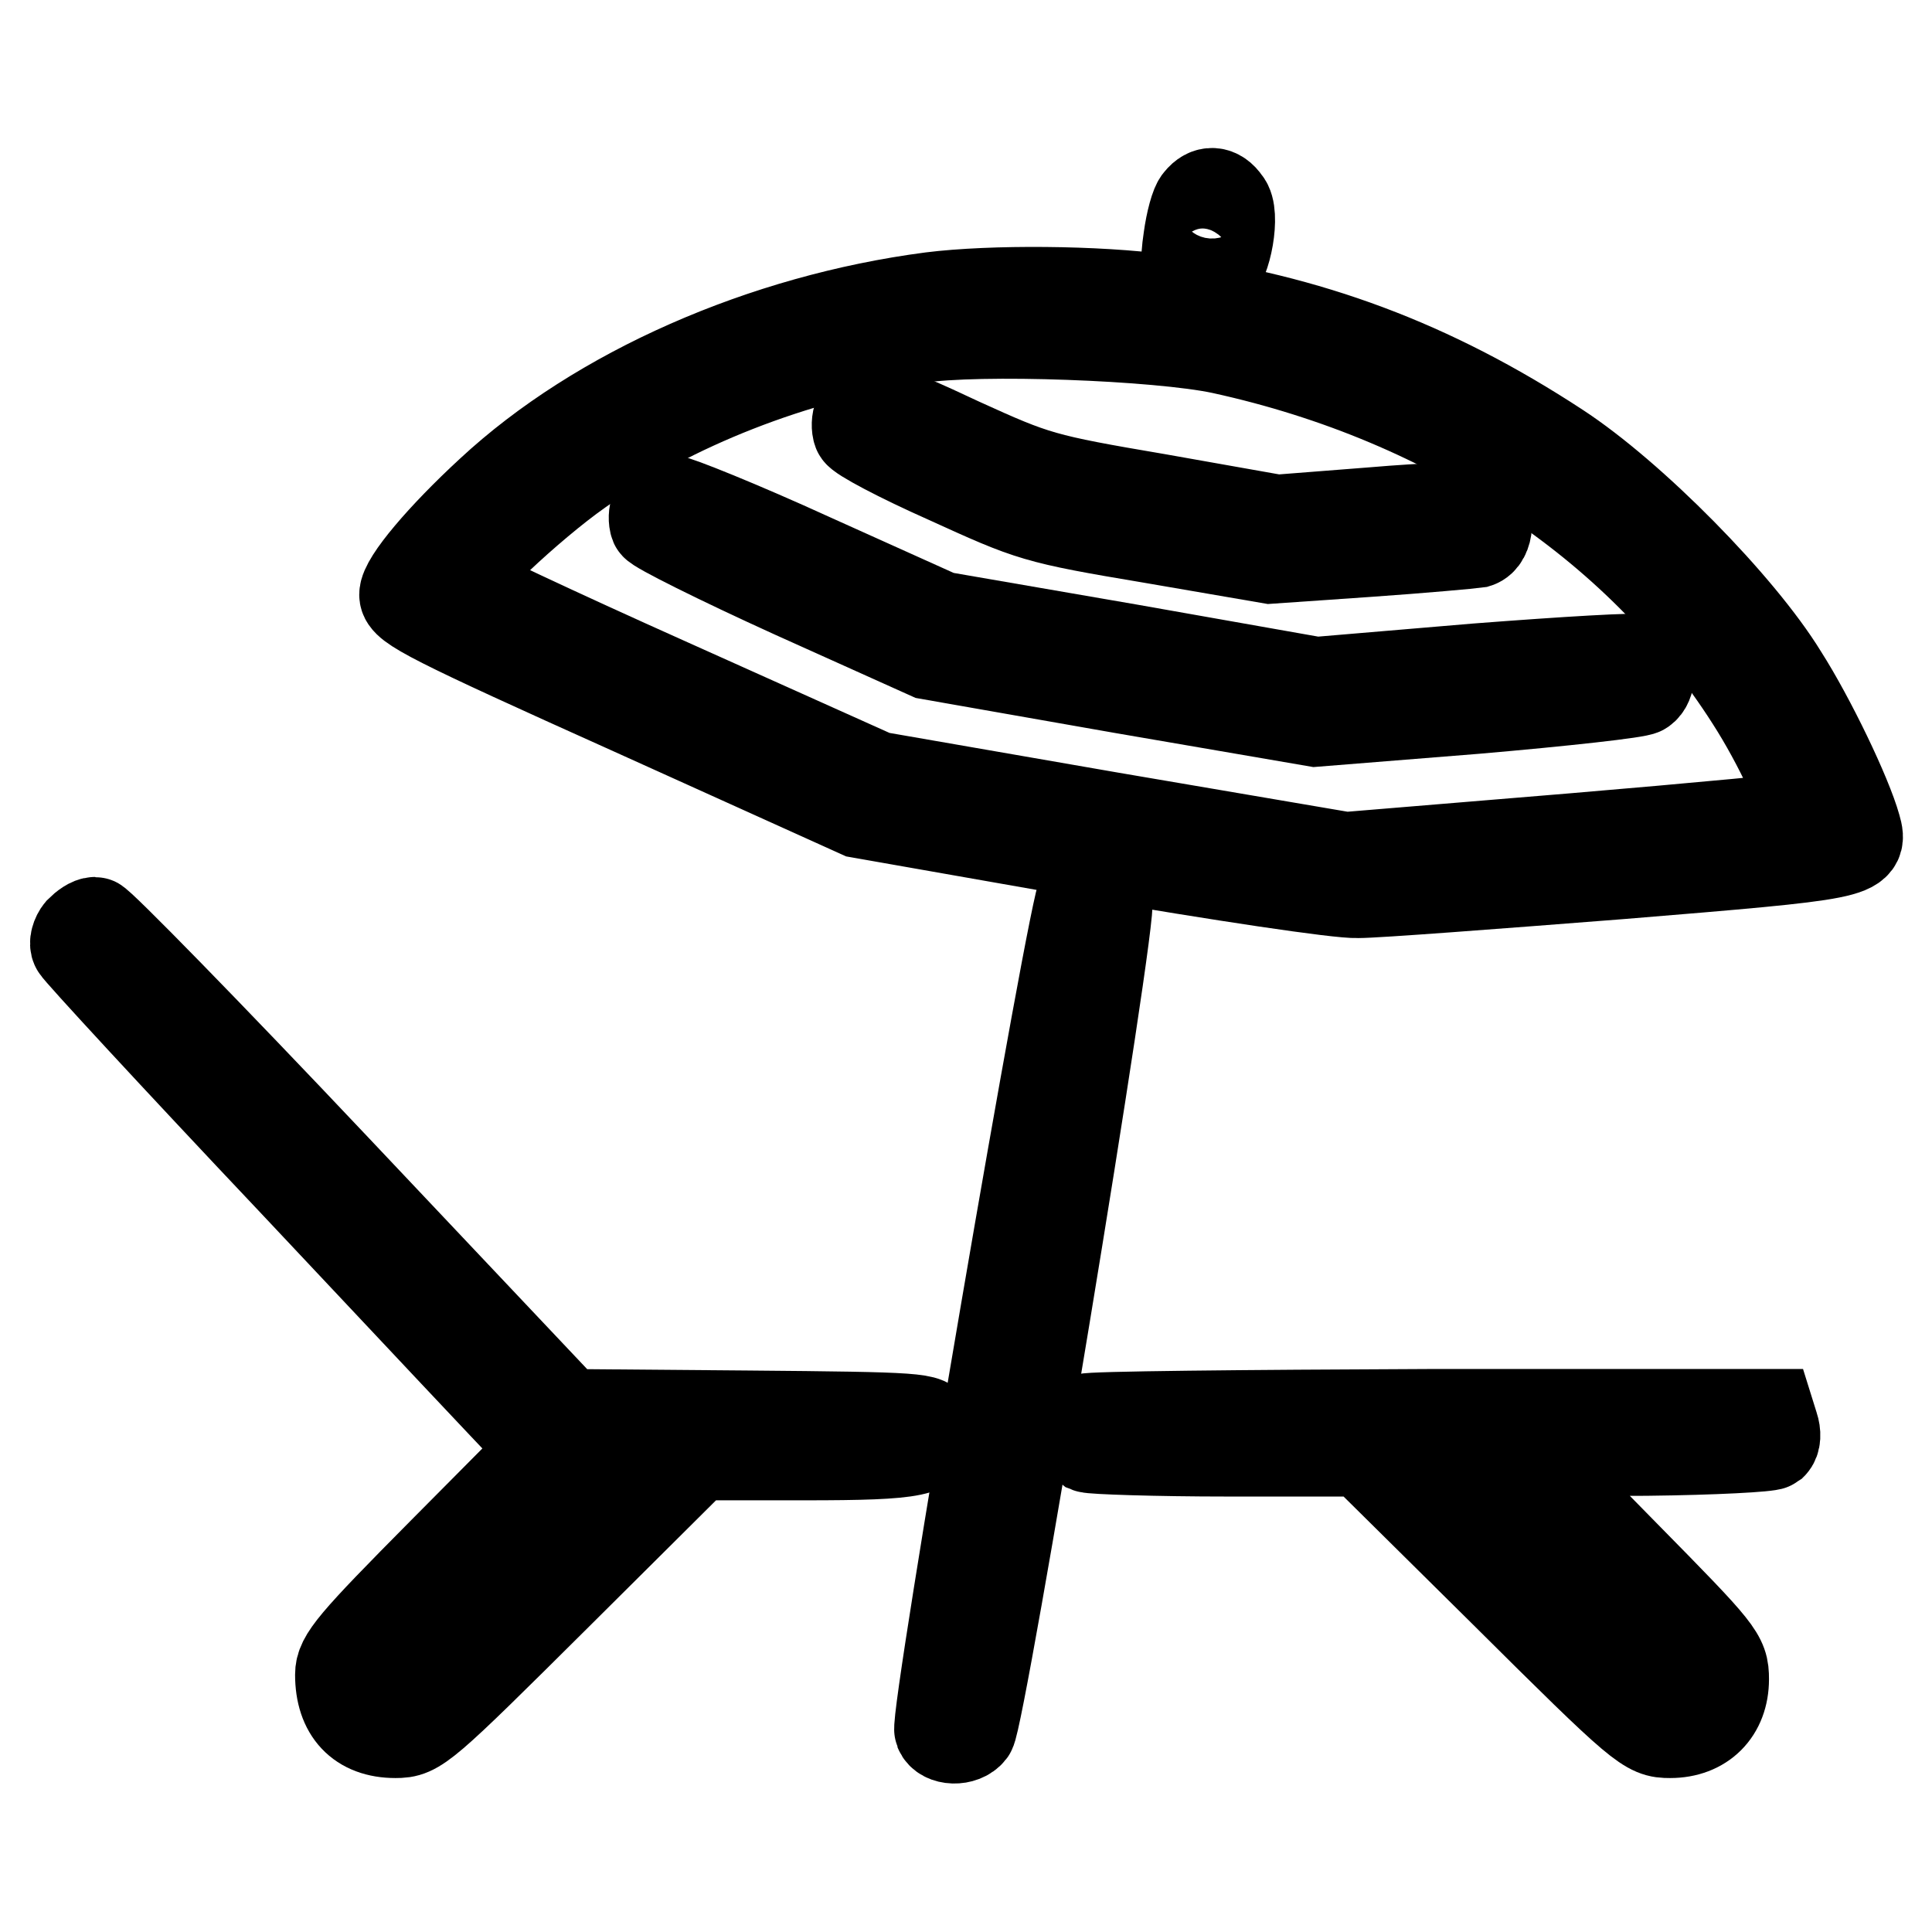
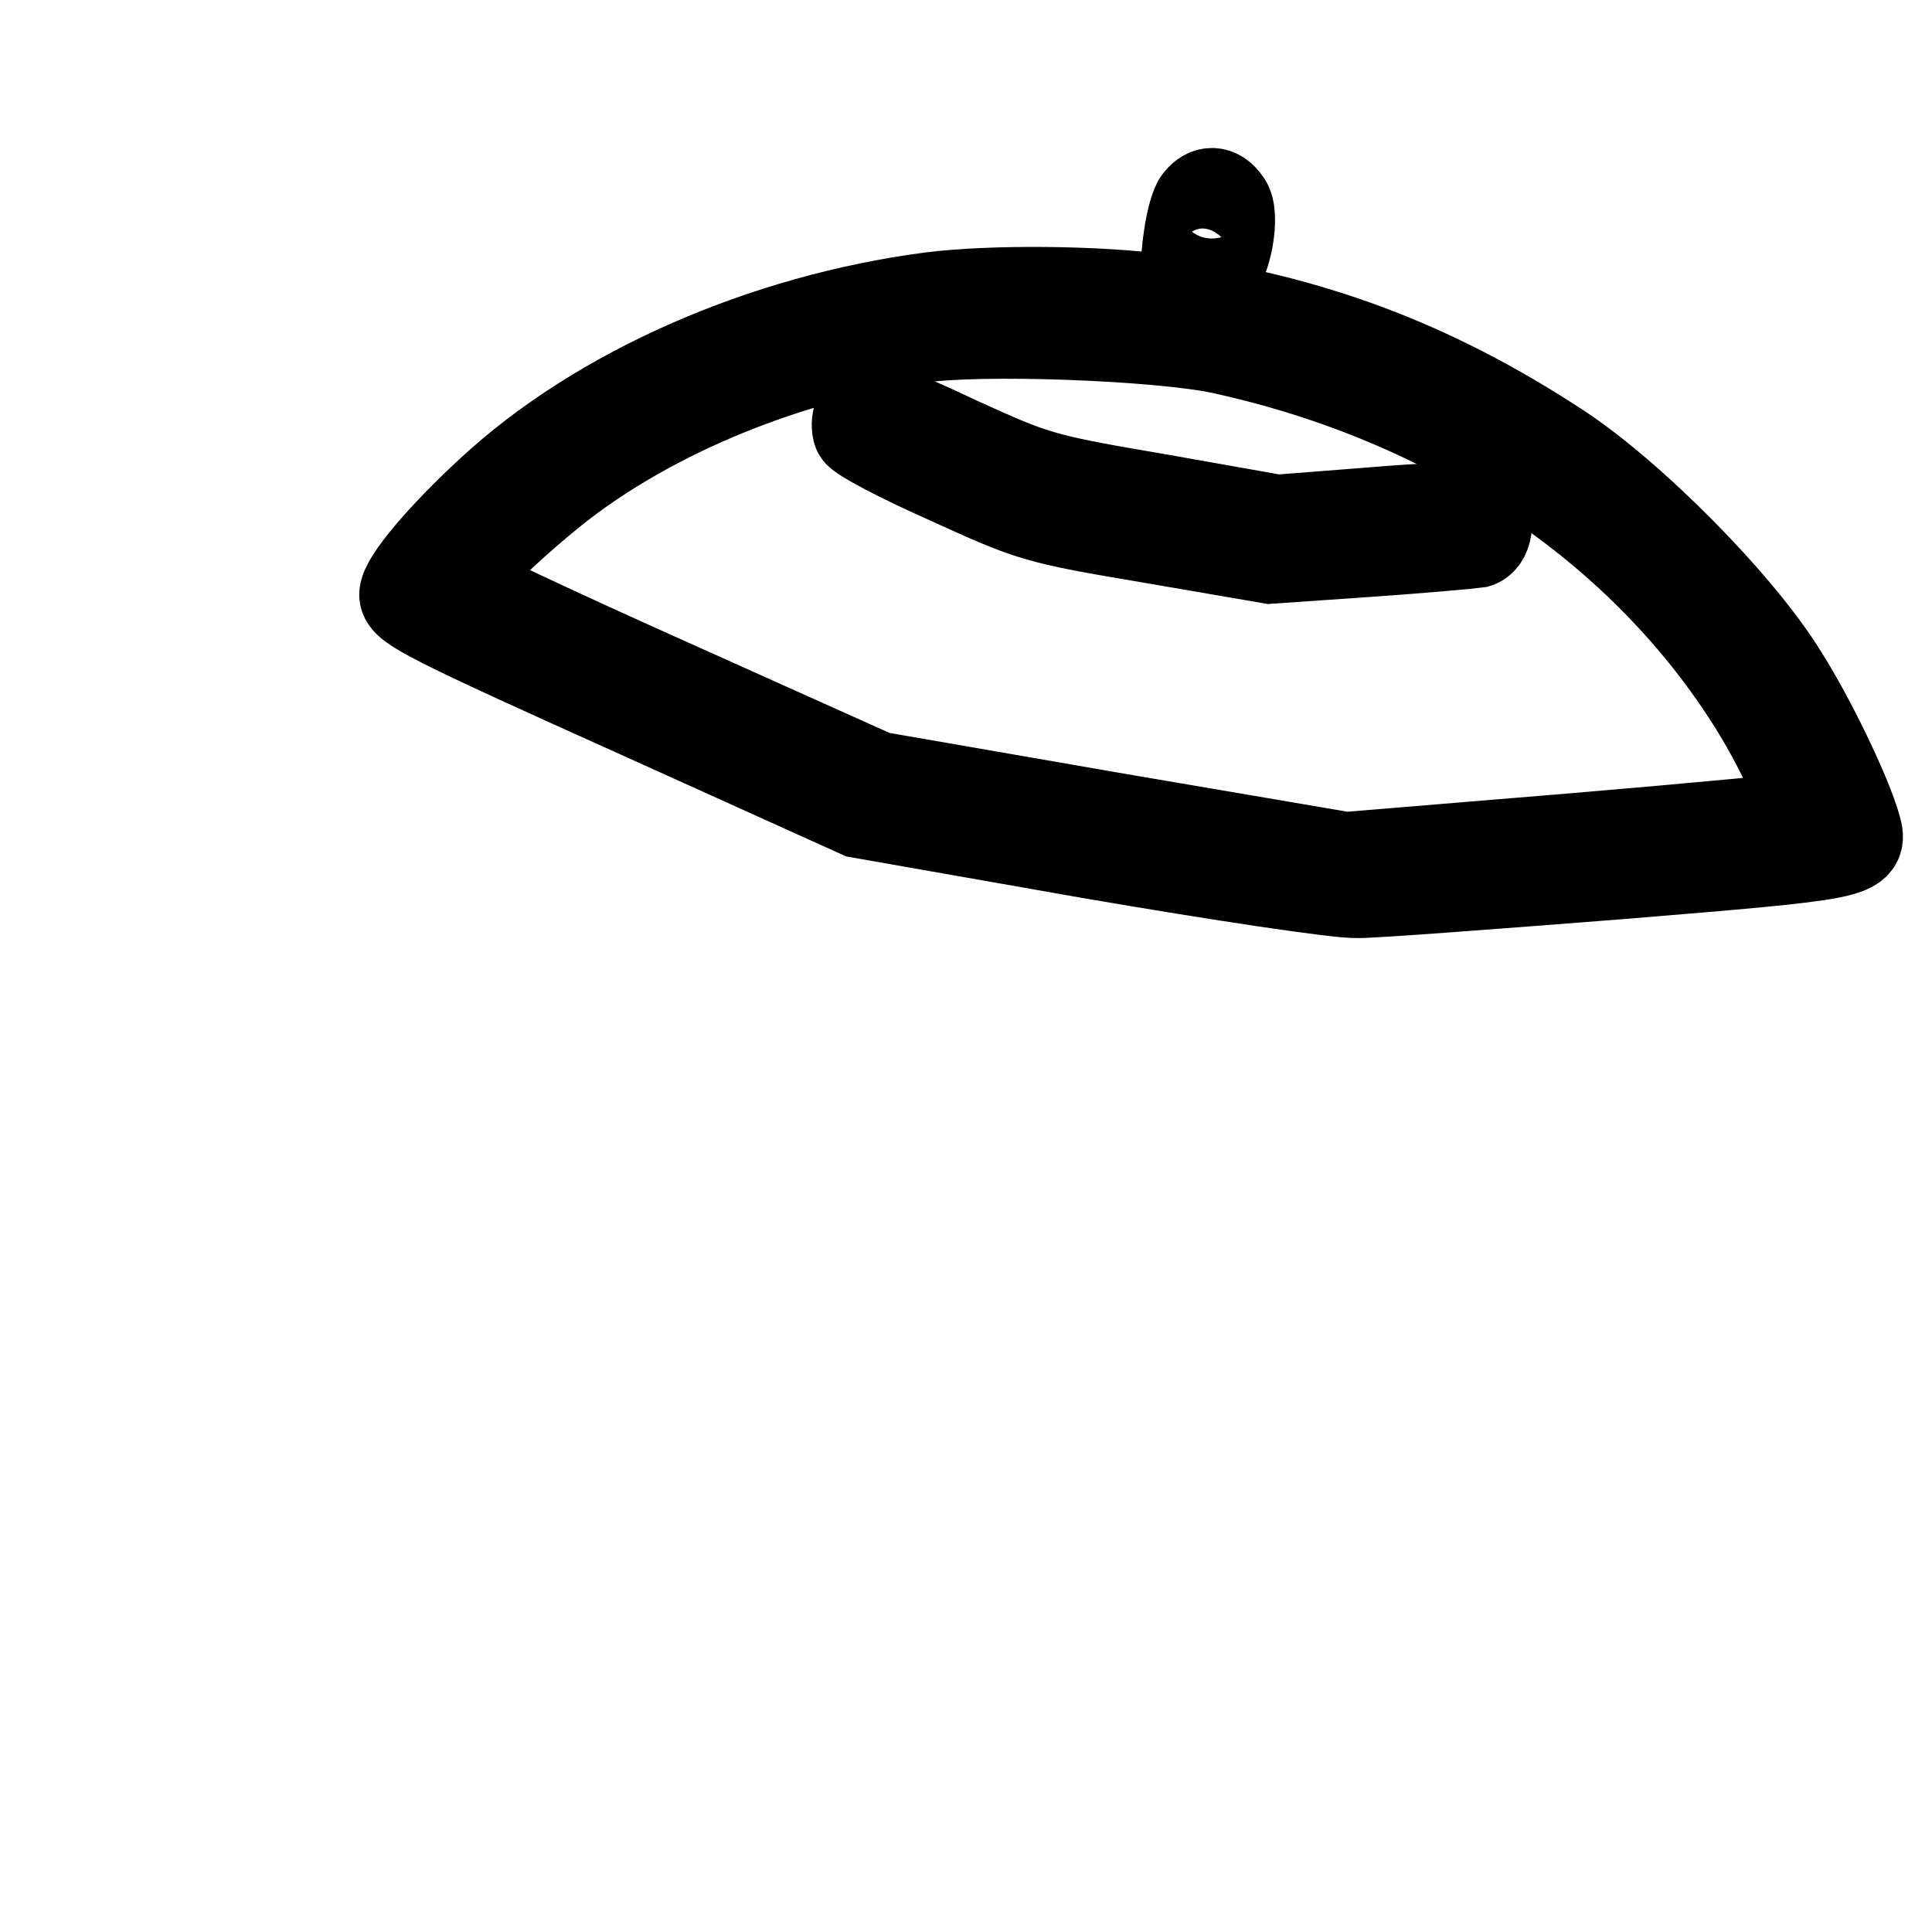
<svg xmlns="http://www.w3.org/2000/svg" version="1.1" x="0px" y="0px" viewBox="0 0 256 256" enable-background="new 0 0 256 256" xml:space="preserve">
  <g>
    <g>
      <g>
        <path stroke-width="12" fill-opacity="0" stroke="#000000" d="M158.9,26.6c-0.5,0.5-1.1,2.8-1.4,5c-0.5,3.4-0.3,4.1,0.8,4.5c0.8,0.3,1.9,0.2,2.6-0.2c1.6-1,2.8-7.7,1.5-9.1C161.4,25.3,160,25.2,158.9,26.6z" />
        <path stroke-width="12" fill-opacity="0" stroke="#000000" d="M123.4,39.4C101.2,42.3,79.3,51.9,65,65.2C58.6,71.1,53.6,77,53.6,78.8c0,1.5,3.5,3.3,30.2,15.3l30.1,13.6l30.7,5.4c16.9,2.9,32.8,5.3,35.3,5.2c2.5,0,18.2-1.2,34.8-2.5c31.7-2.6,32.2-2.7,31.2-6.2c-1.2-4.3-6-14.3-9.7-20.1c-5.7-9.3-20-23.8-29.8-30.2c-16.8-11-33-17-52.2-19.6C145.4,38.5,131.4,38.4,123.4,39.4z M161.9,46.2c30.7,6.7,56.1,23.8,70.8,47.6c3.7,6,7.1,13.7,6.4,14.4c-0.2,0.2-14,1.5-30.6,2.9l-30.2,2.5l-31.1-5.3l-31.1-5.4L88.7,90.6C73.5,83.8,61,77.9,60.7,77.5c-0.6-1,9.4-10.5,16.1-15.2c12.3-8.7,28.4-15,44.7-17.5C129.6,43.5,153.5,44.4,161.9,46.2z" />
        <path stroke-width="12" fill-opacity="0" stroke="#000000" d="M113.8,55.1c-0.3,0.6-0.3,1.6-0.1,2.1c0.2,0.6,5.5,3.4,11.8,6.2c11.2,5.1,11.6,5.3,27.1,7.9l15.7,2.7l13-0.9c7.2-0.5,13.7-1.1,14.4-1.2c1.6-0.5,1.8-4,0.2-4.6c-0.6-0.2-6.9,0-13.9,0.6l-12.8,1l-15.8-2.8c-15.3-2.6-16.2-2.9-26.1-7.4C116.7,53.7,114.5,53.2,113.8,55.1z" />
-         <path stroke-width="12" fill-opacity="0" stroke="#000000" d="M86.9,67.4c-0.3,0.6-0.3,1.6-0.1,2.1c0.2,0.5,8.4,4.6,18.3,9.1l18,8.1l25.6,4.5l25.6,4.4l21.2-1.7c11.6-1,21.6-2.1,22.1-2.5c1.2-0.8,1.2-3.3,0.2-4c-0.5-0.3-10.4,0.3-22.1,1.2l-21.3,1.8L149.5,86l-24.9-4.3L107.5,74c-9.4-4.3-17.9-7.7-18.6-7.7C88,66.2,87.1,66.8,86.9,67.4z" />
-         <path stroke-width="12" fill-opacity="0" stroke="#000000" d="M143.5,118.3c-1.1,0.7-19.7,109.3-19,111c0.5,1.3,3.1,1.4,4.1,0.1c1.3-1.7,19-108.7,18.1-110.1C145.8,117.8,144.8,117.5,143.5,118.3z" />
-         <path stroke-width="12" fill-opacity="0" stroke="#000000" d="M10.6,123.4c-0.5,0.6-0.8,1.6-0.5,2.1c0.2,0.5,13.2,14.6,28.9,31.2c15.7,16.7,29.6,31.5,30.9,32.8l2.4,2.5l-13.6,13.7c-12,12.1-13.6,14-13.6,16.2c0,4.9,2.6,7.7,7.3,7.7c2.9,0,3.5-0.5,21.5-18.4l18.5-18.4h14.2c15,0,17.3-0.5,16.7-3.5c-0.2-1.4-1.2-1.5-24.2-1.7l-23.9-0.2l-30.8-32.6c-17-18-31.3-32.6-31.8-32.6C12,122.2,11.2,122.8,10.6,123.4z M83.8,192.7c1.1,0.5-1.8,3.7-14.7,16.5C57.3,221,52.8,225,51.8,224.6c-0.8-0.2-1.3-1-1.3-1.7c0-1.6,29.2-30.8,30.7-30.8C81.8,192.2,83,192.5,83.8,192.7z" />
-         <path stroke-width="12" fill-opacity="0" stroke="#000000" d="M143.9,188c-0.8,0.8-0.6,3.1,0.3,3.8c0.5,0.2,8.8,0.5,18.6,0.5h17.7l18.8,18.6c18.4,18.3,19,18.7,22,18.7c4.3,0,7.1-2.8,7.1-7.1c0-3-0.5-3.6-13-16.3c-7.1-7.2-13-13.3-13-13.5s7.1-0.5,15.8-0.5c9-0.1,16.2-0.5,16.6-0.8c0.5-0.5,0.5-1.5,0.2-2.4l-0.5-1.6h-45.1C164.7,187.5,144.2,187.7,143.9,188z M209.3,207.7c8.4,8.4,14.3,14.9,14.1,15.4c-1.2,3.1-3,1.8-18.7-13.9c-8.8-8.7-15.8-16.1-15.7-16.4c0.2-0.3,1.5-0.3,3-0.1C194.3,193.2,197.3,195.8,209.3,207.7z" />
      </g>
    </g>
  </g>
</svg>